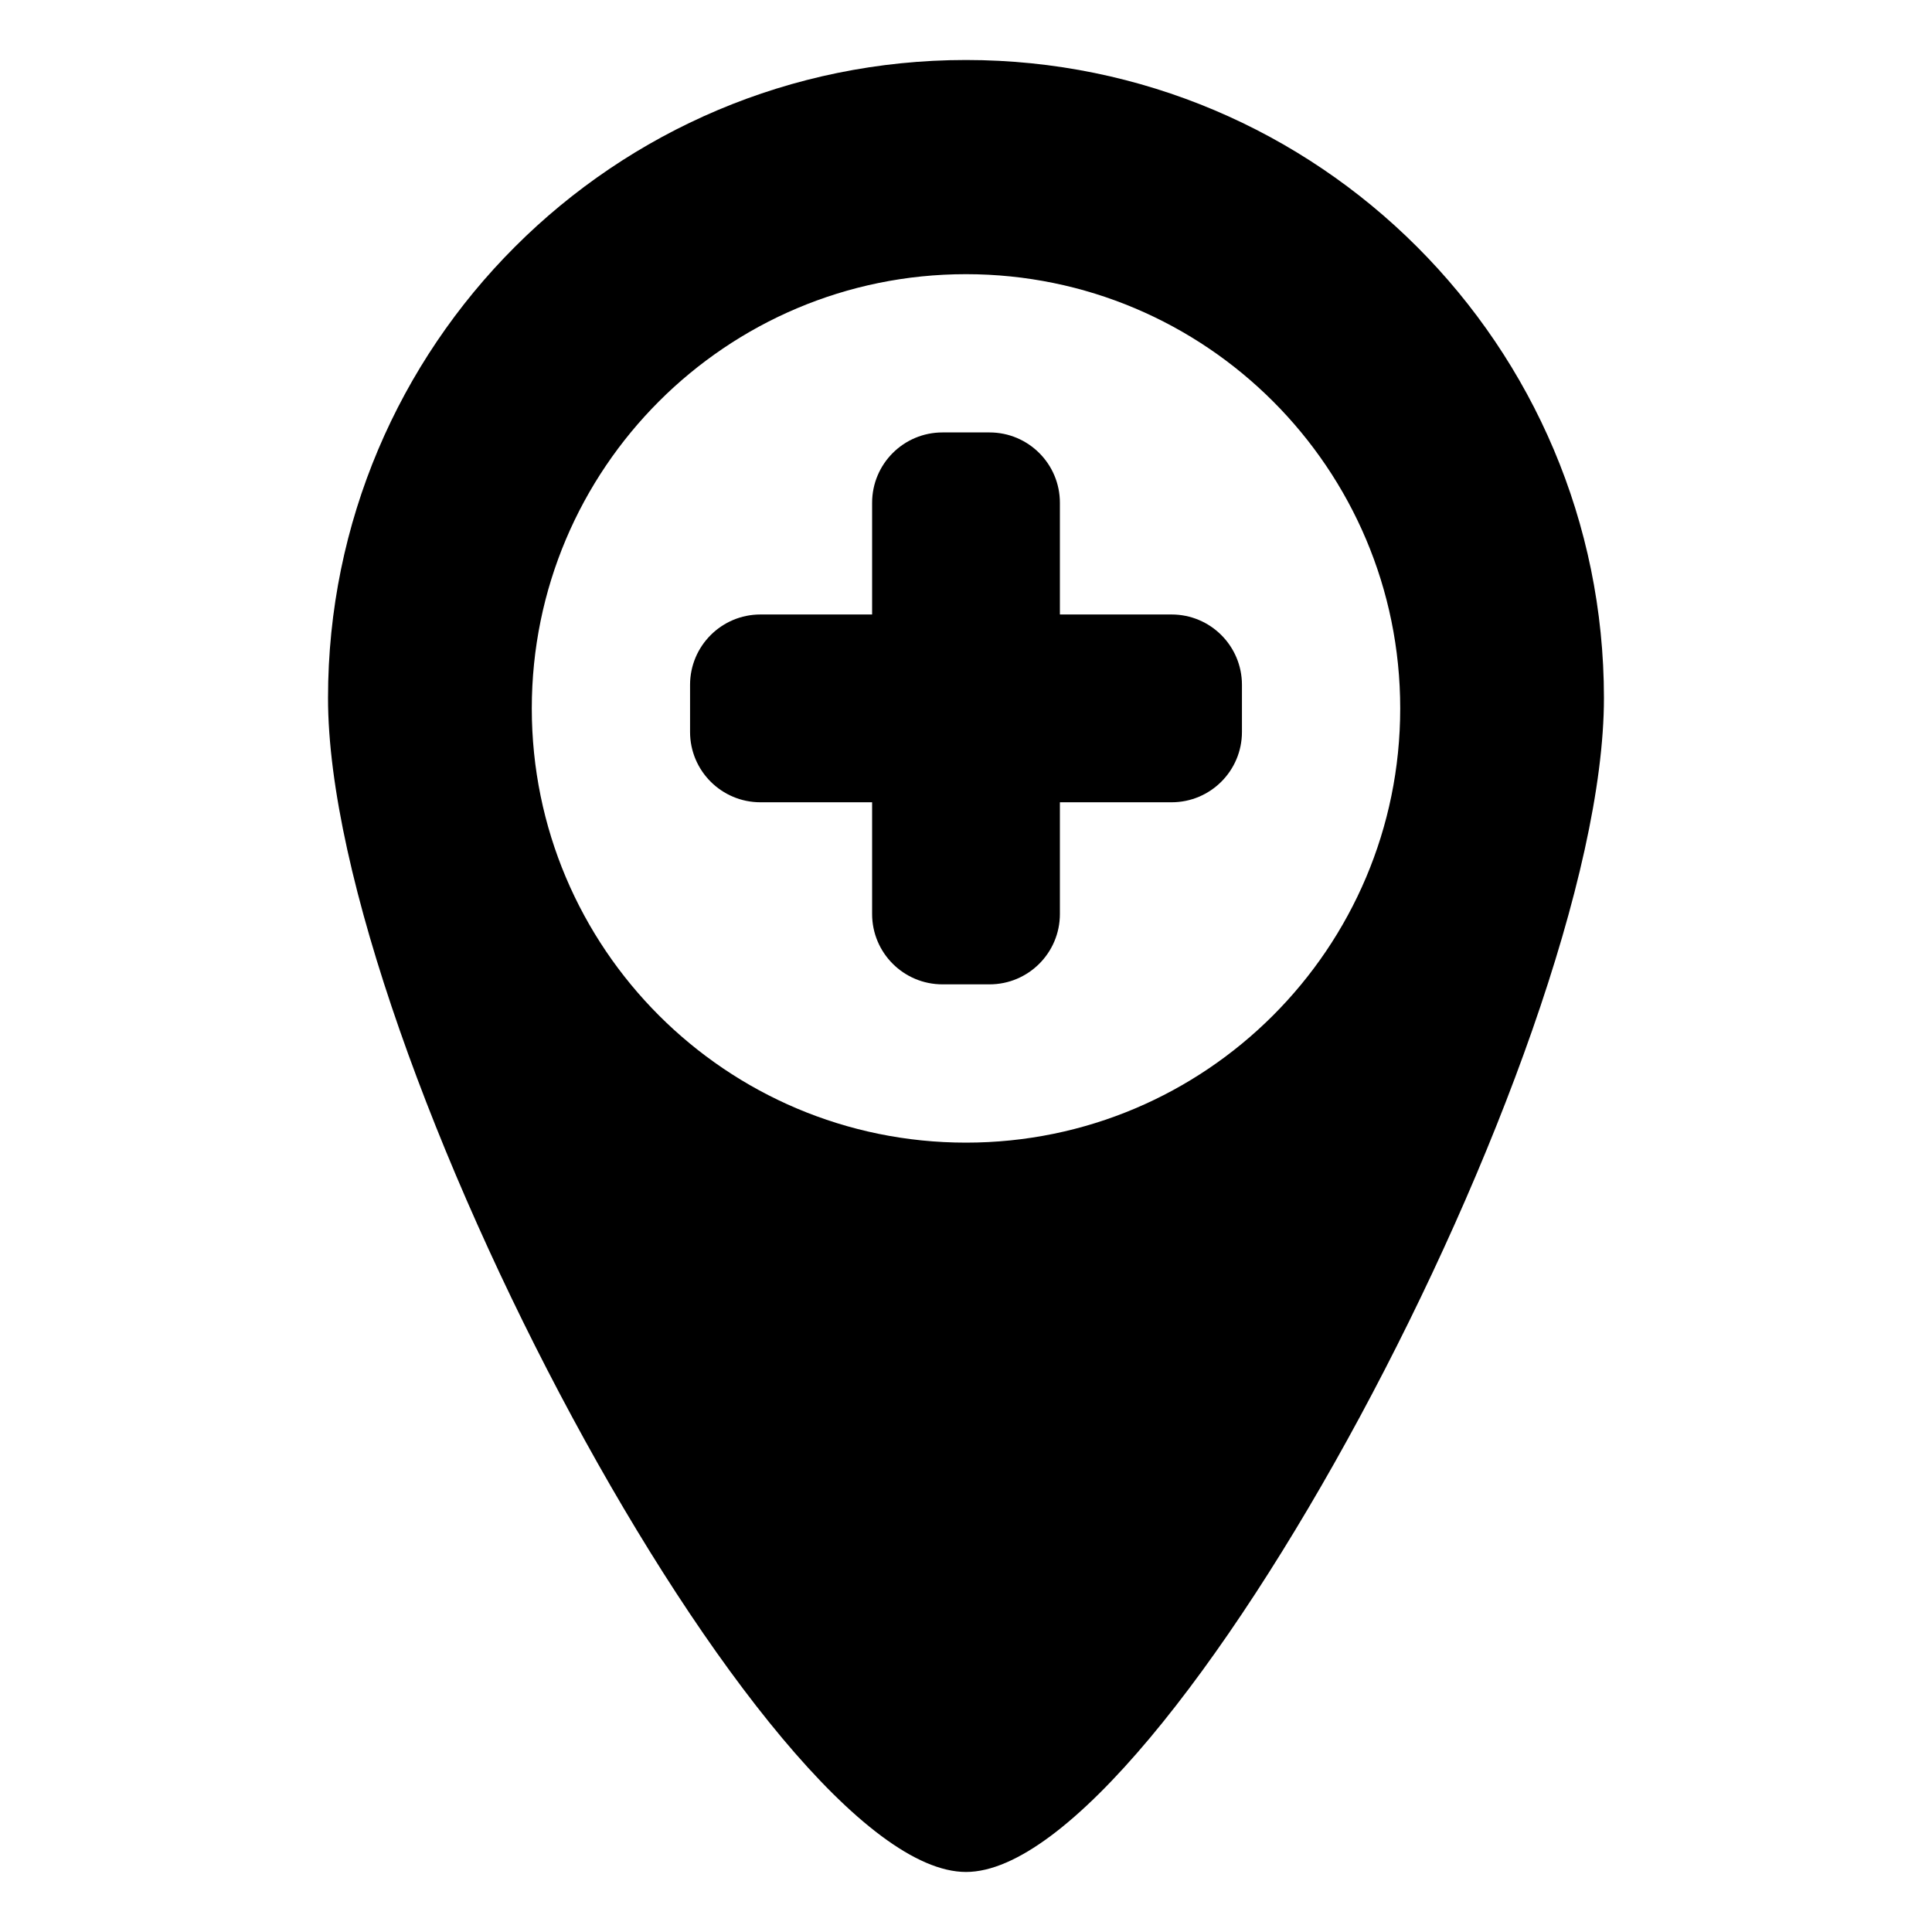
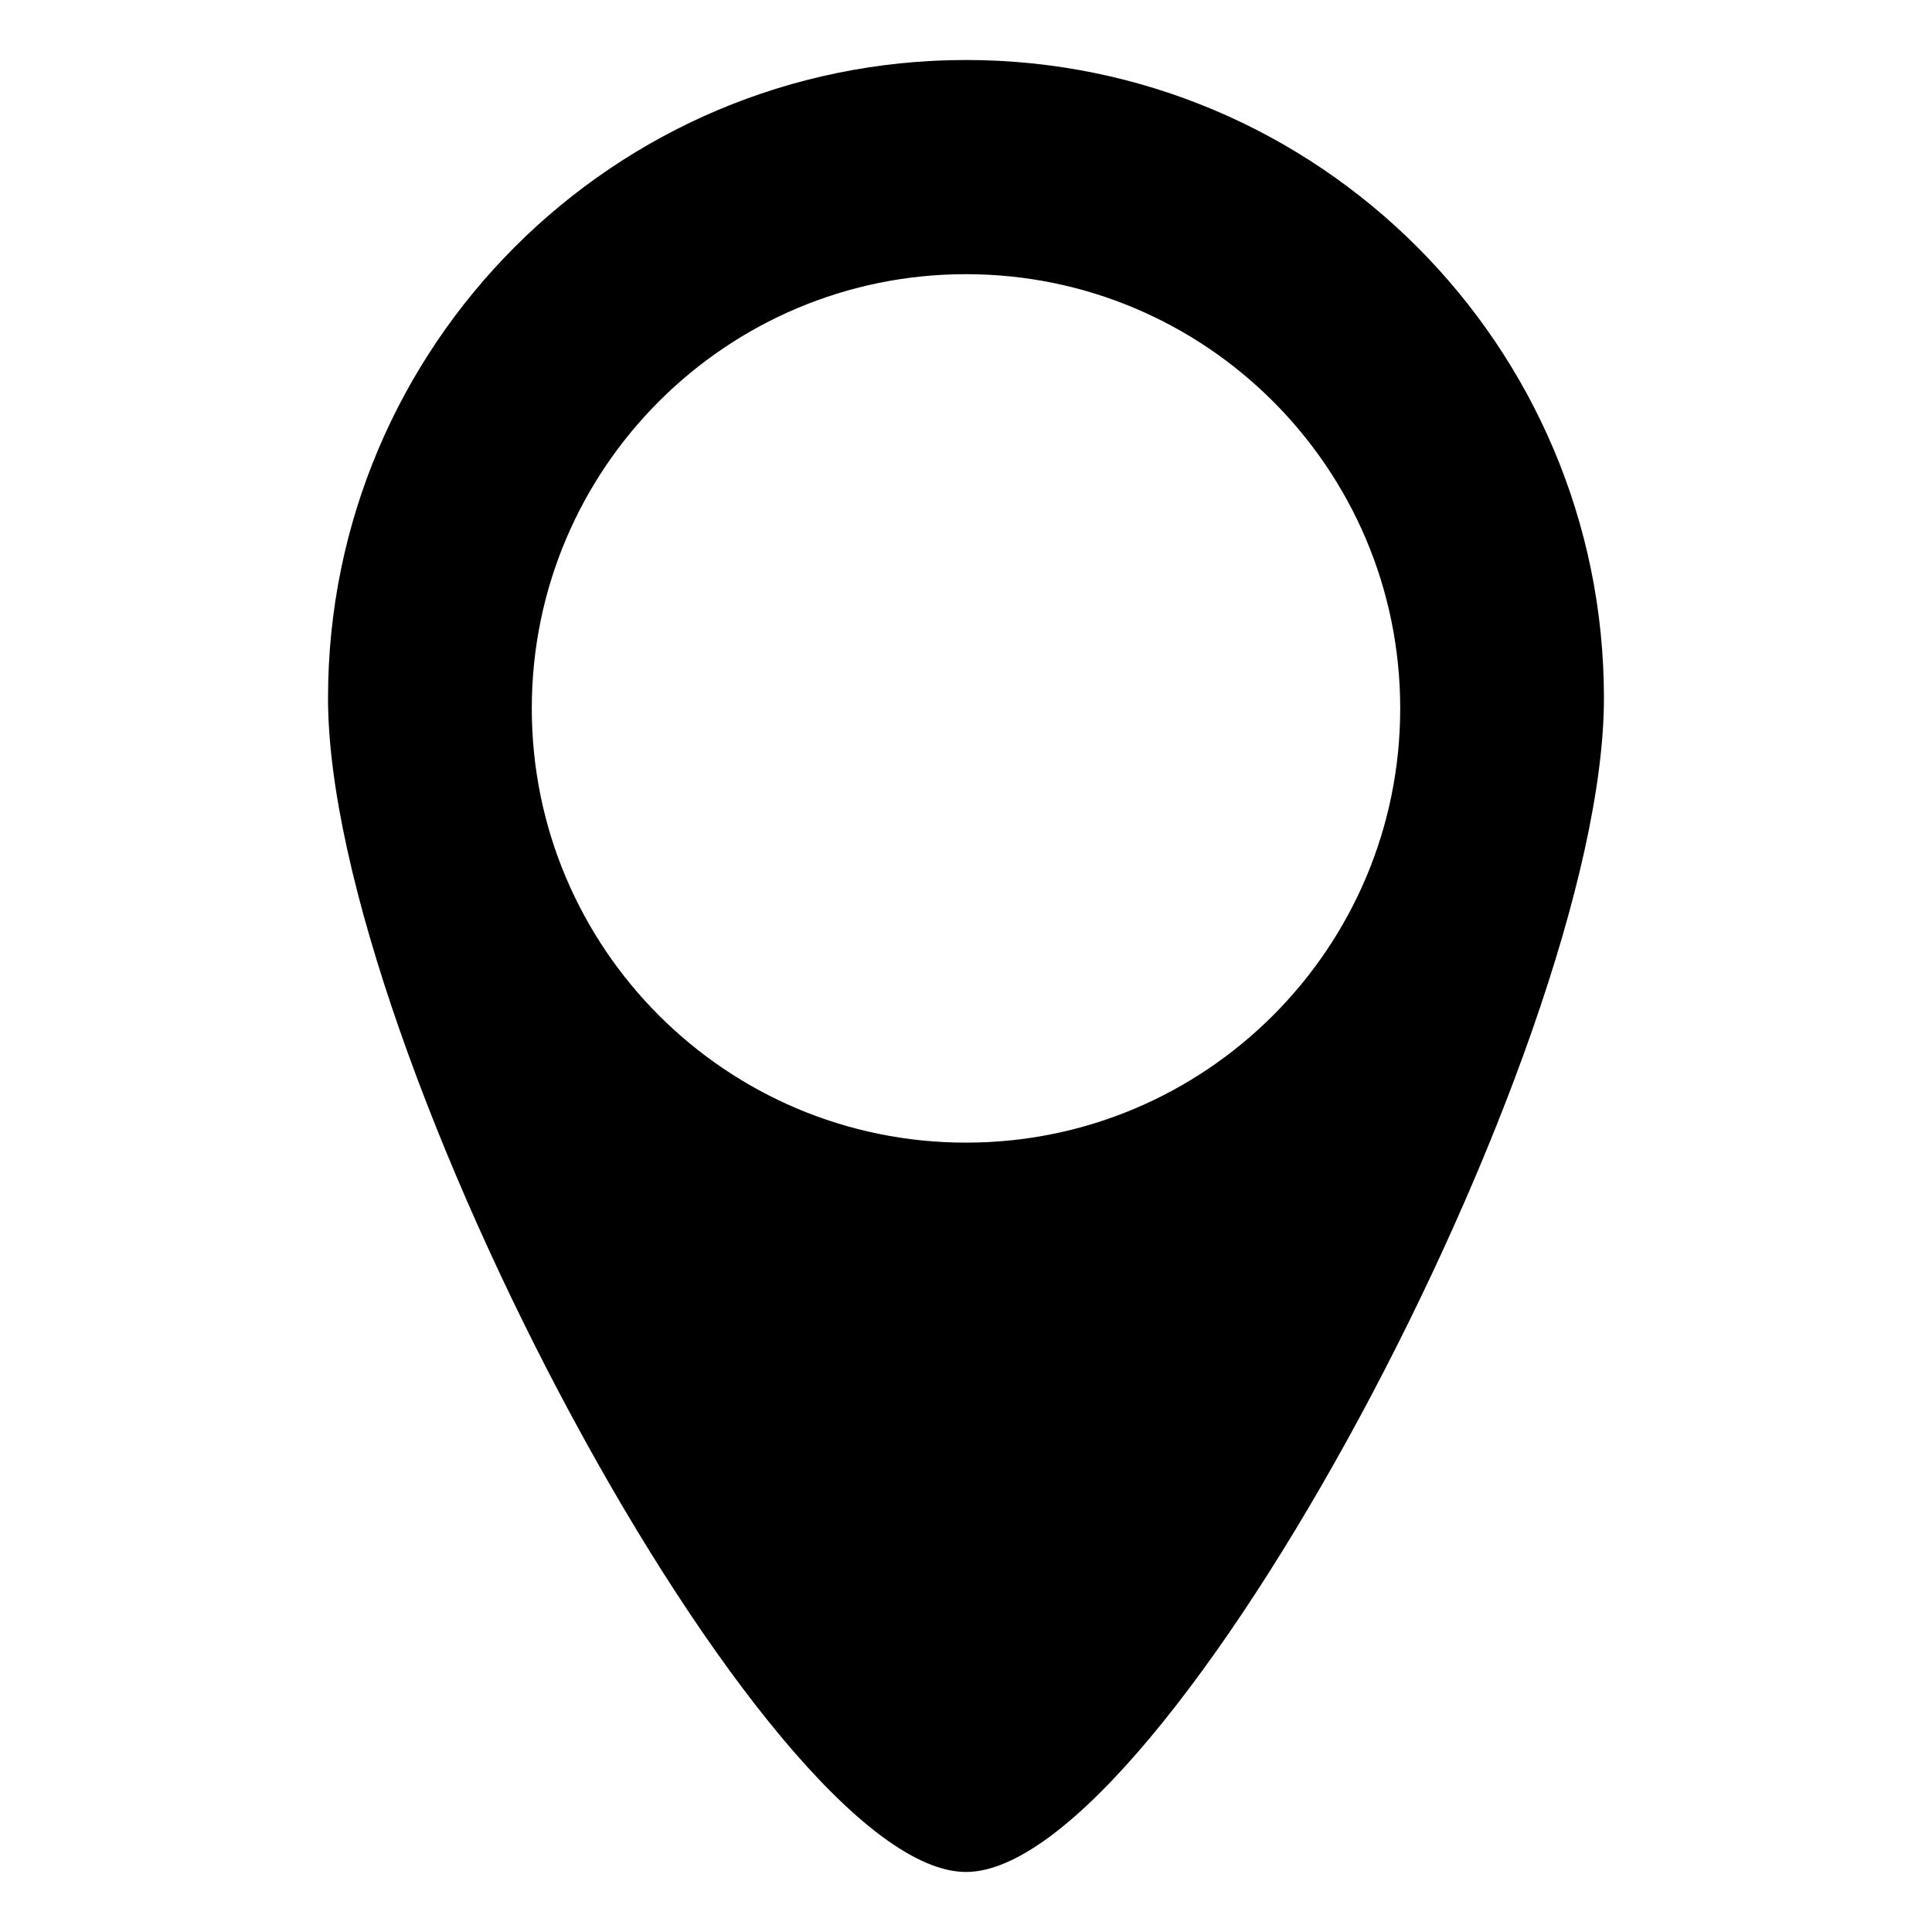
<svg xmlns="http://www.w3.org/2000/svg" fill="#000000" width="800px" height="800px" version="1.1" viewBox="144 144 512 512">
  <g>
    <path d="m400 159.9c-93.371 0-169.07 75.691-169.07 169.07-0.004 93.379 116.21 311.12 169.07 311.12 52.852 0 169.06-217.77 169.06-311.12 0-93.379-75.691-169.07-169.06-169.07zm0 286.91c-63.559 0-115.07-51.523-115.07-115.07 0-63.566 51.523-115.08 115.07-115.08s115.07 51.516 115.07 115.07c0.004 63.547-51.523 115.08-115.07 115.08z" />
-     <path d="m473.13 337.97c0 10.297-8.344 18.641-18.648 18.641h-29.598v29.605c0 10.297-8.352 18.648-18.648 18.648h-12.469c-10.305 0-18.648-8.352-18.648-18.648v-29.605h-29.598c-10.297 0-18.648-8.344-18.648-18.641v-12.477c0-10.297 8.344-18.648 18.648-18.648h29.598v-29.598c0-10.305 8.352-18.648 18.648-18.648h12.469c10.297 0 18.648 8.344 18.648 18.648v29.598h29.598c10.305 0 18.648 8.344 18.648 18.648z" />
  </g>
</svg>